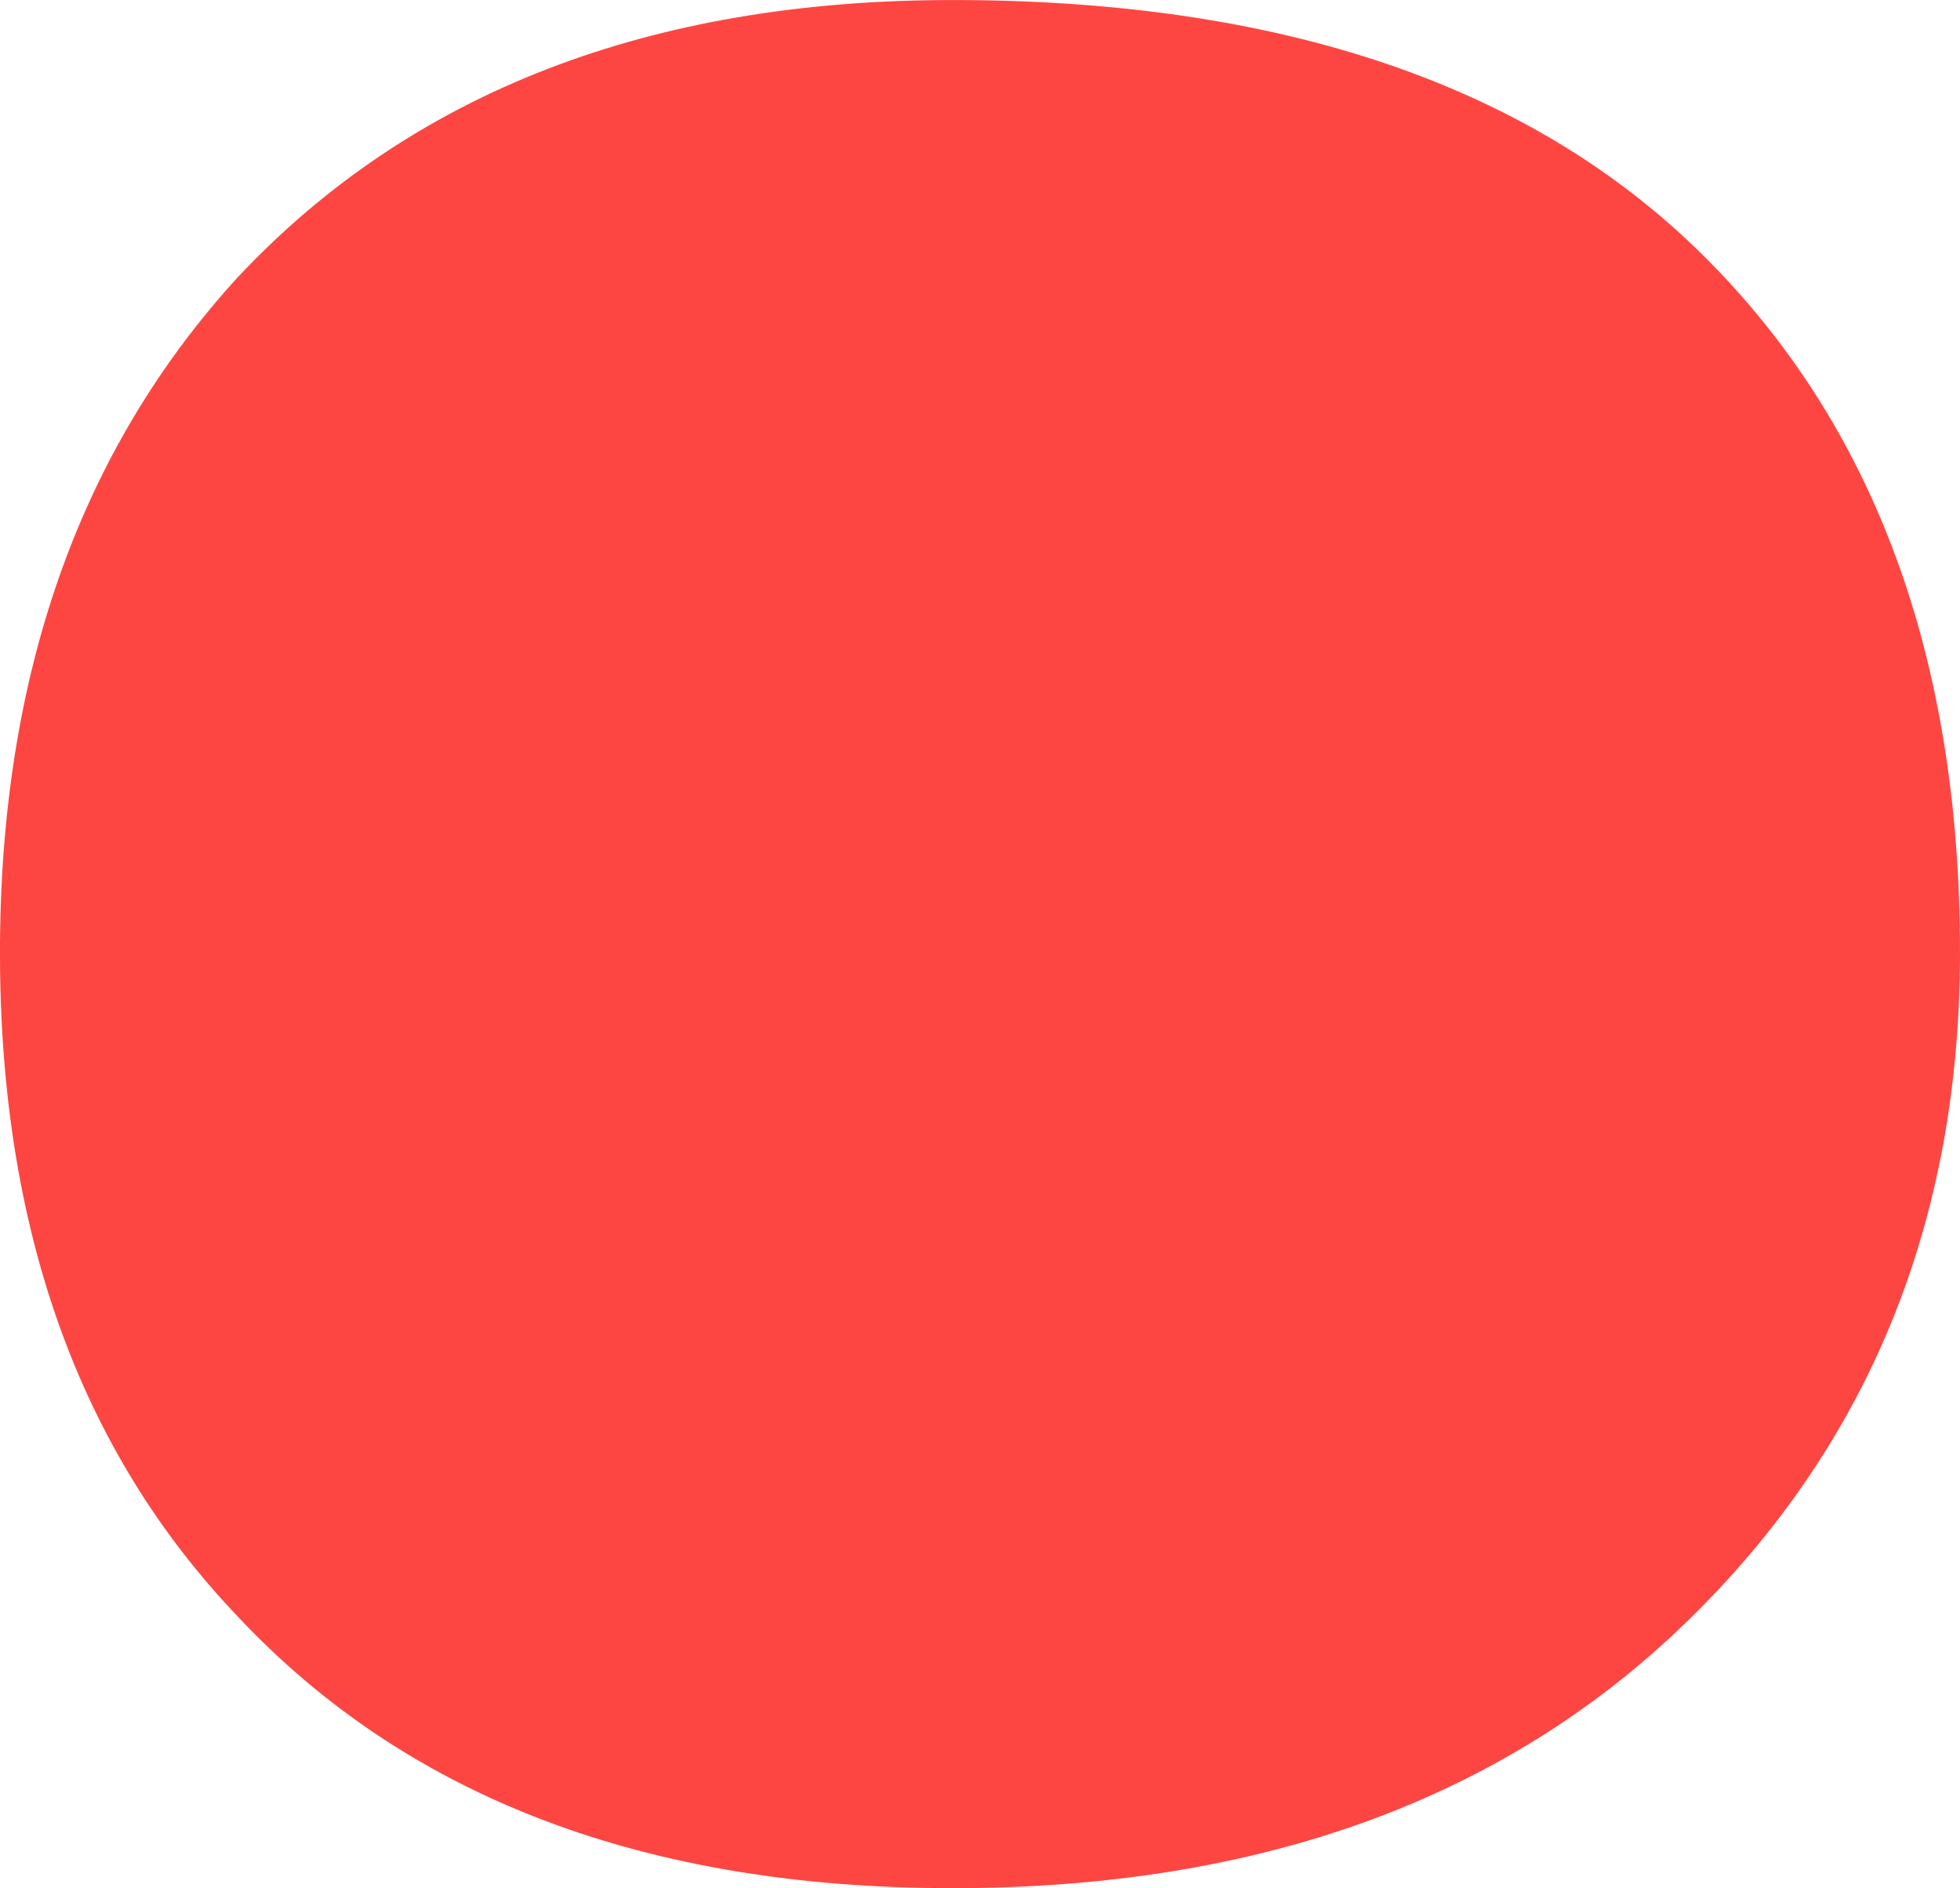
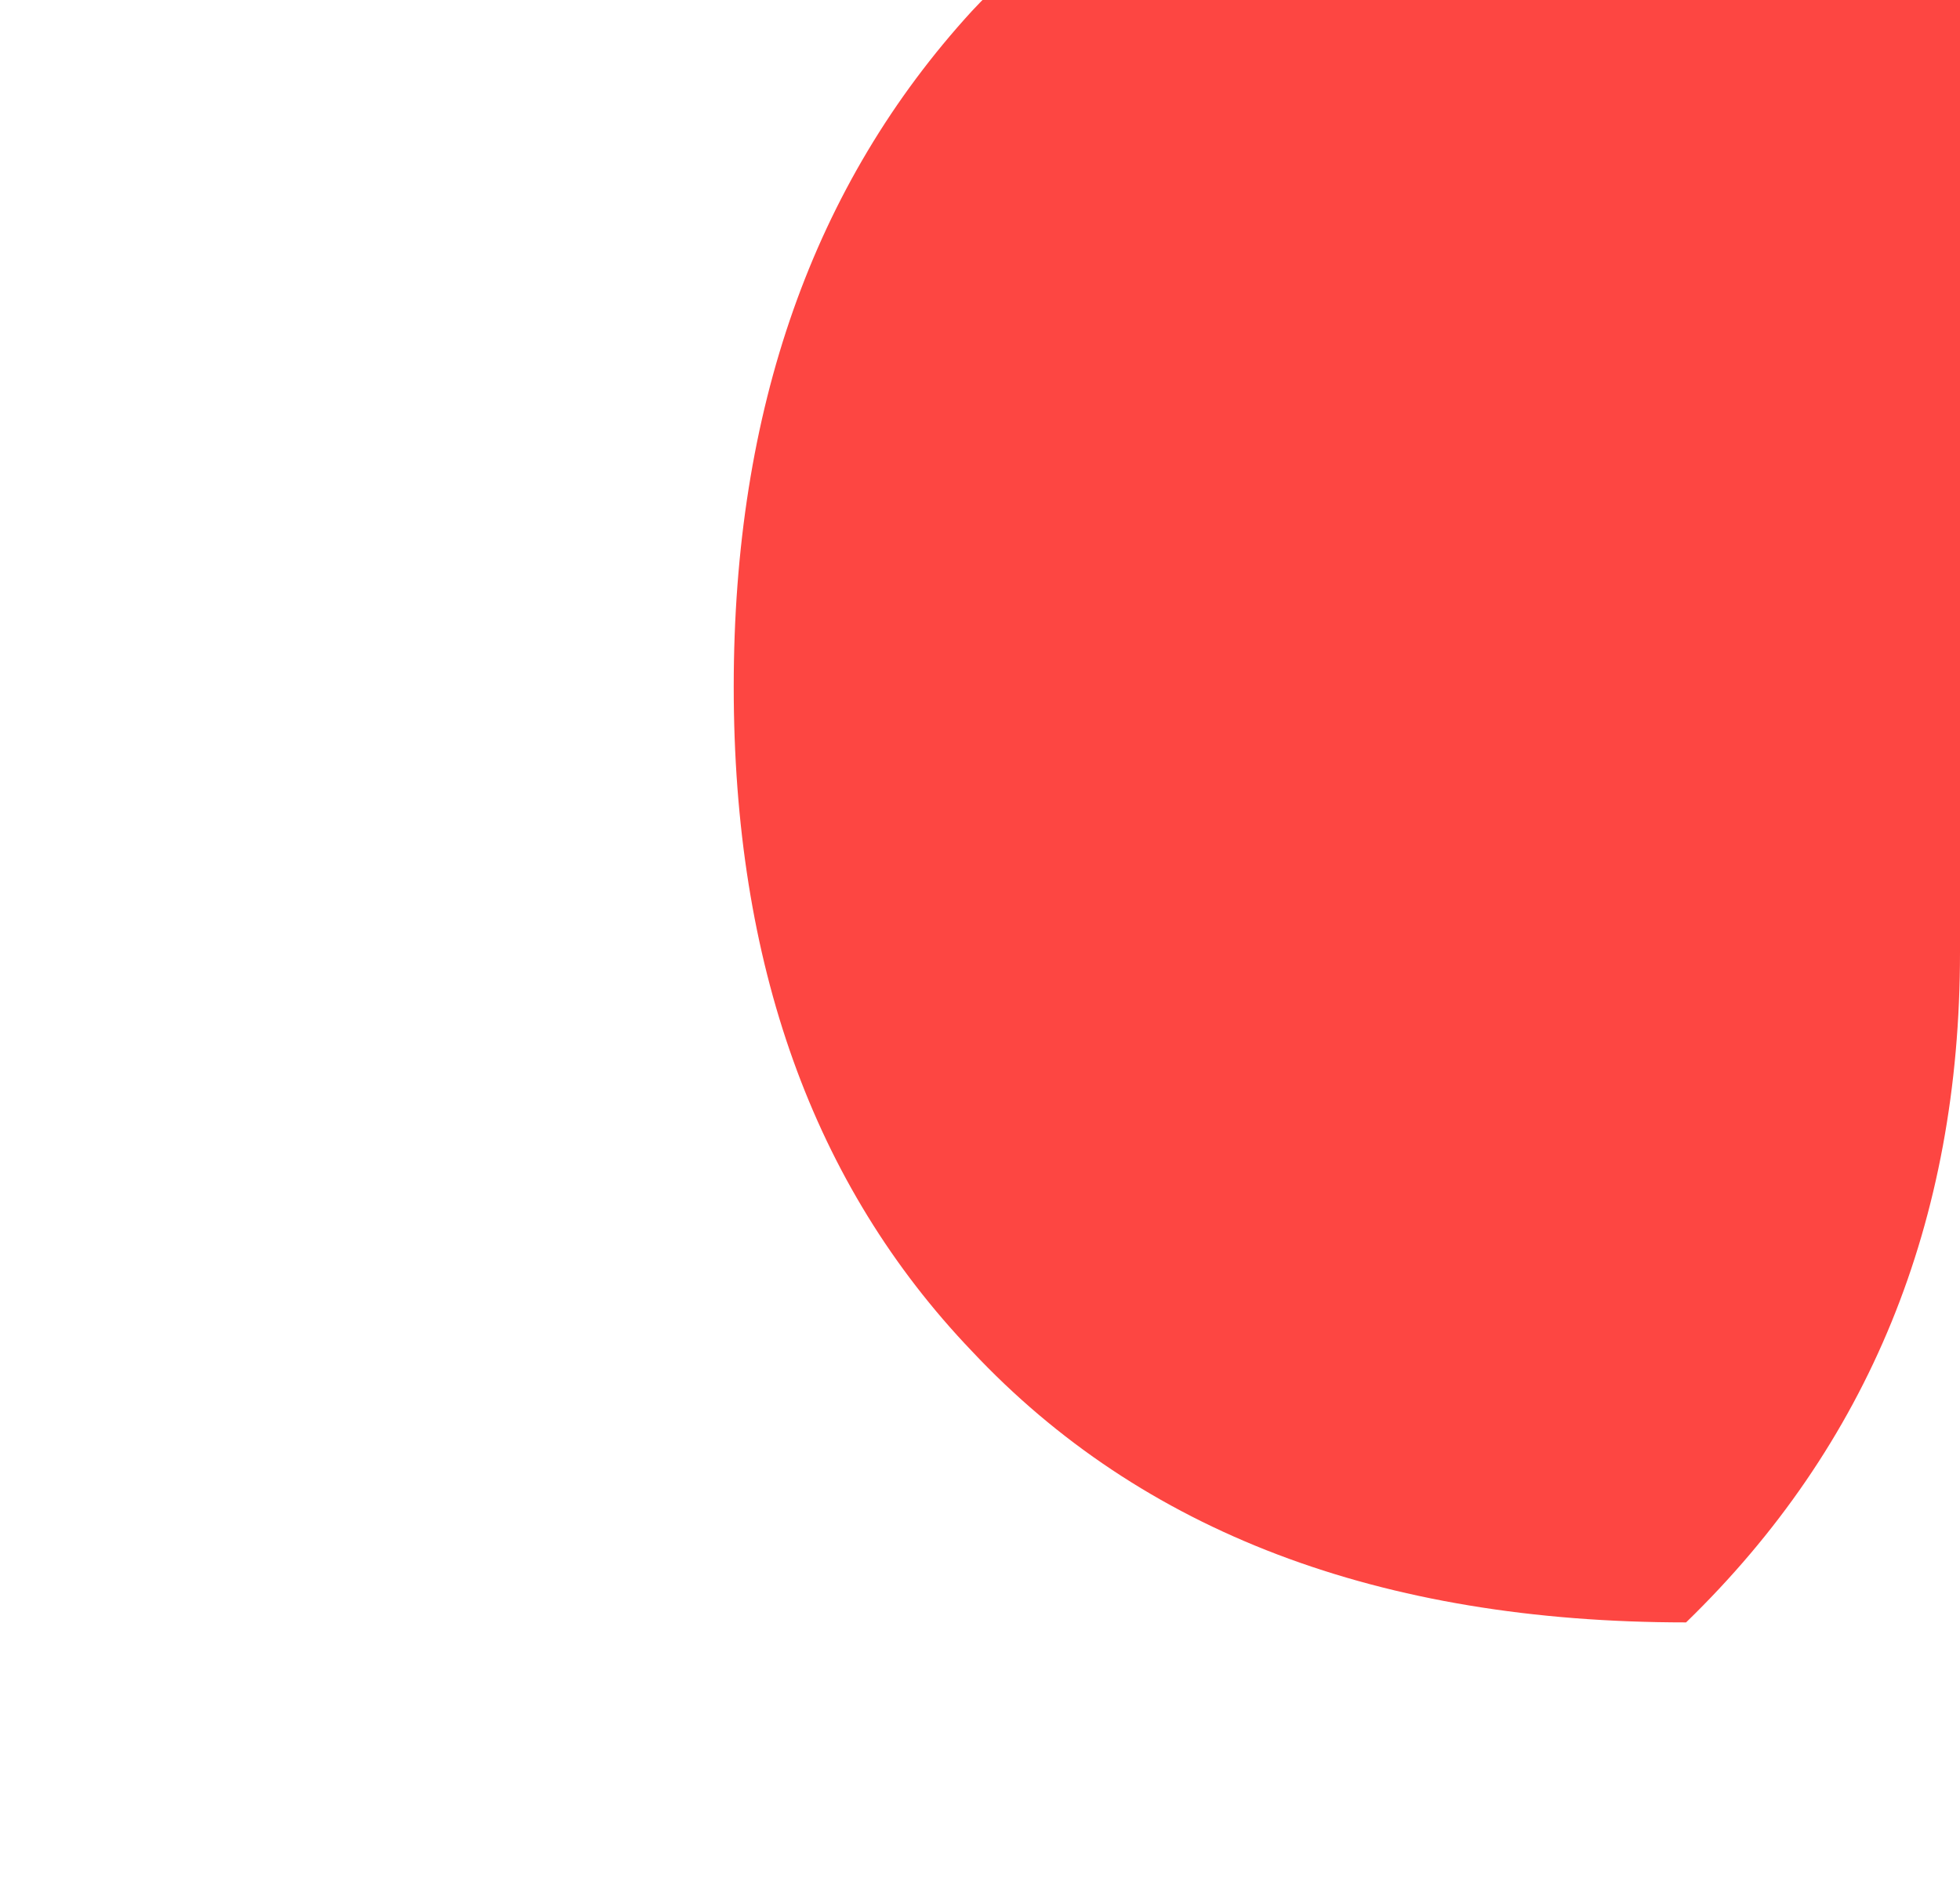
<svg xmlns="http://www.w3.org/2000/svg" width="67.261" height="64.791" viewBox="0 0 67.261 64.791">
-   <path id="Pfad_644" data-name="Pfad 644" d="M31.016,15.07q0,13.871-9.4,22.991T-3.564,47.18q-15.775,0-24.511-9.31-8.173-8.548-8.171-22.8t8.171-23.18q8.927-9.5,24.511-9.5,16.908,0,25.745,8.741T31.016,15.07" transform="translate(36.245 17.611)" fill="#fd4642" />
+   <path id="Pfad_644" data-name="Pfad 644" d="M31.016,15.07q0,13.871-9.4,22.991q-15.775,0-24.511-9.31-8.173-8.548-8.171-22.8t8.171-23.18q8.927-9.5,24.511-9.5,16.908,0,25.745,8.741T31.016,15.07" transform="translate(36.245 17.611)" fill="#fd4642" />
</svg>